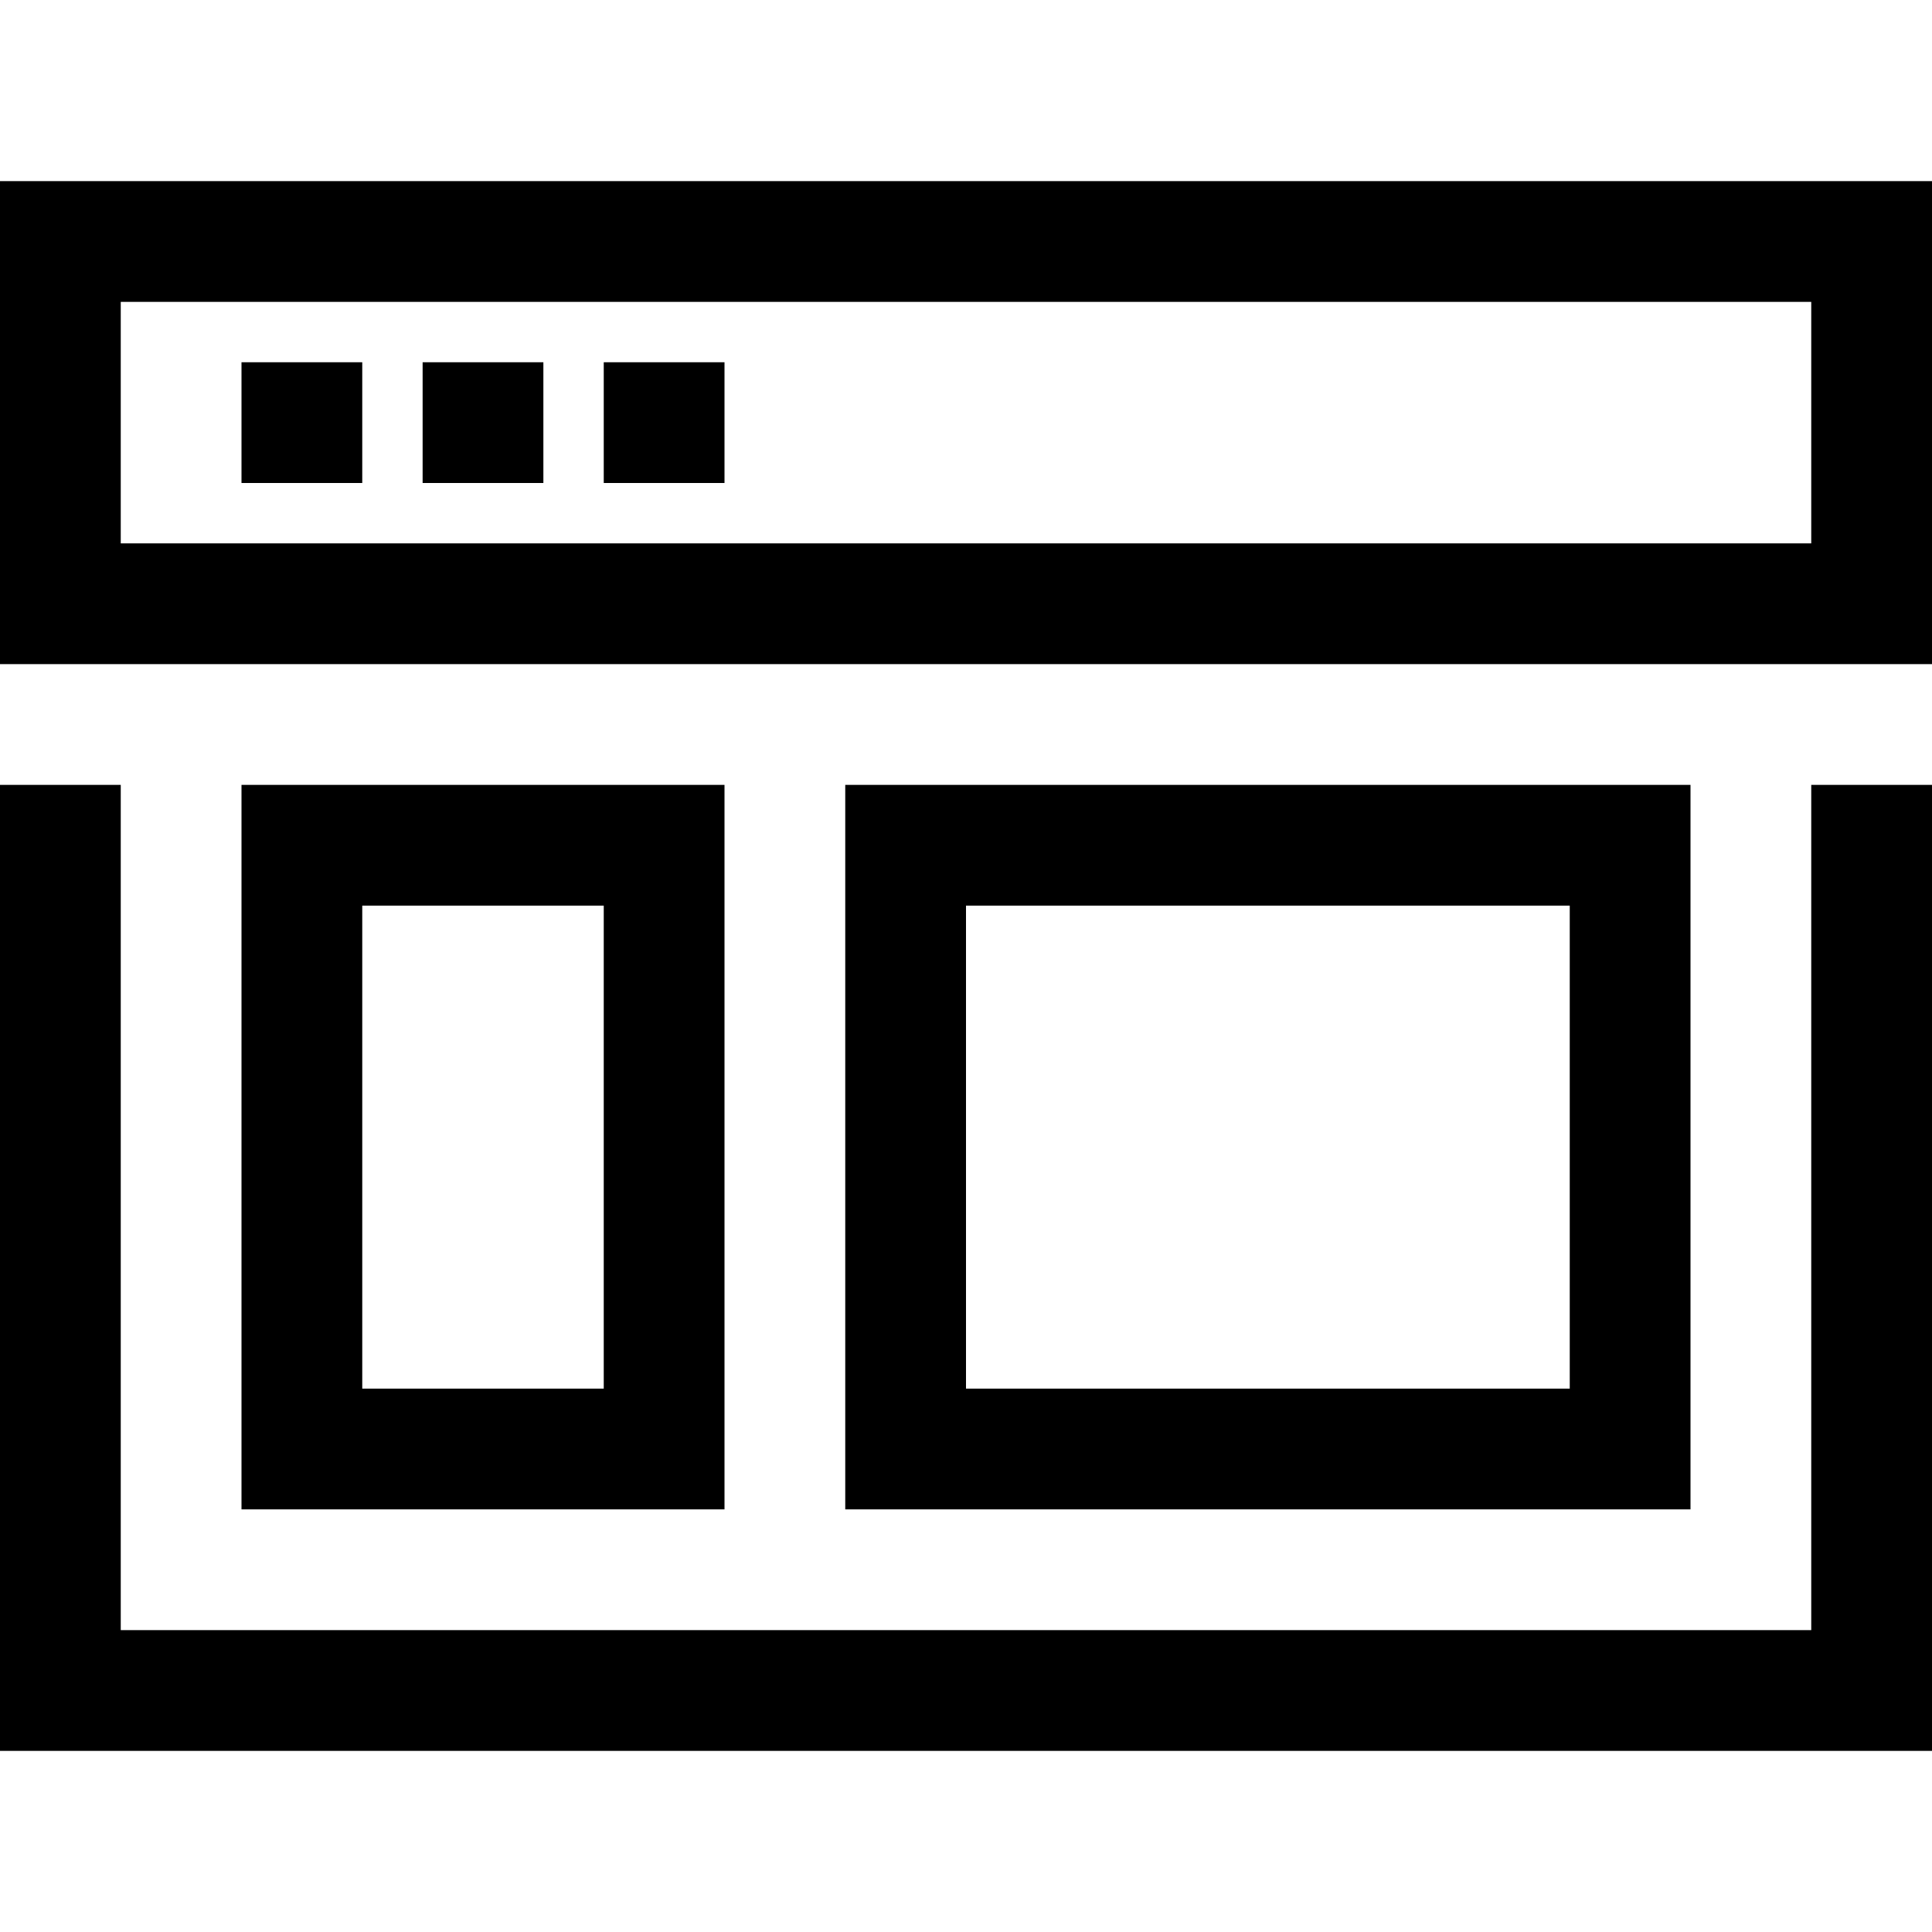
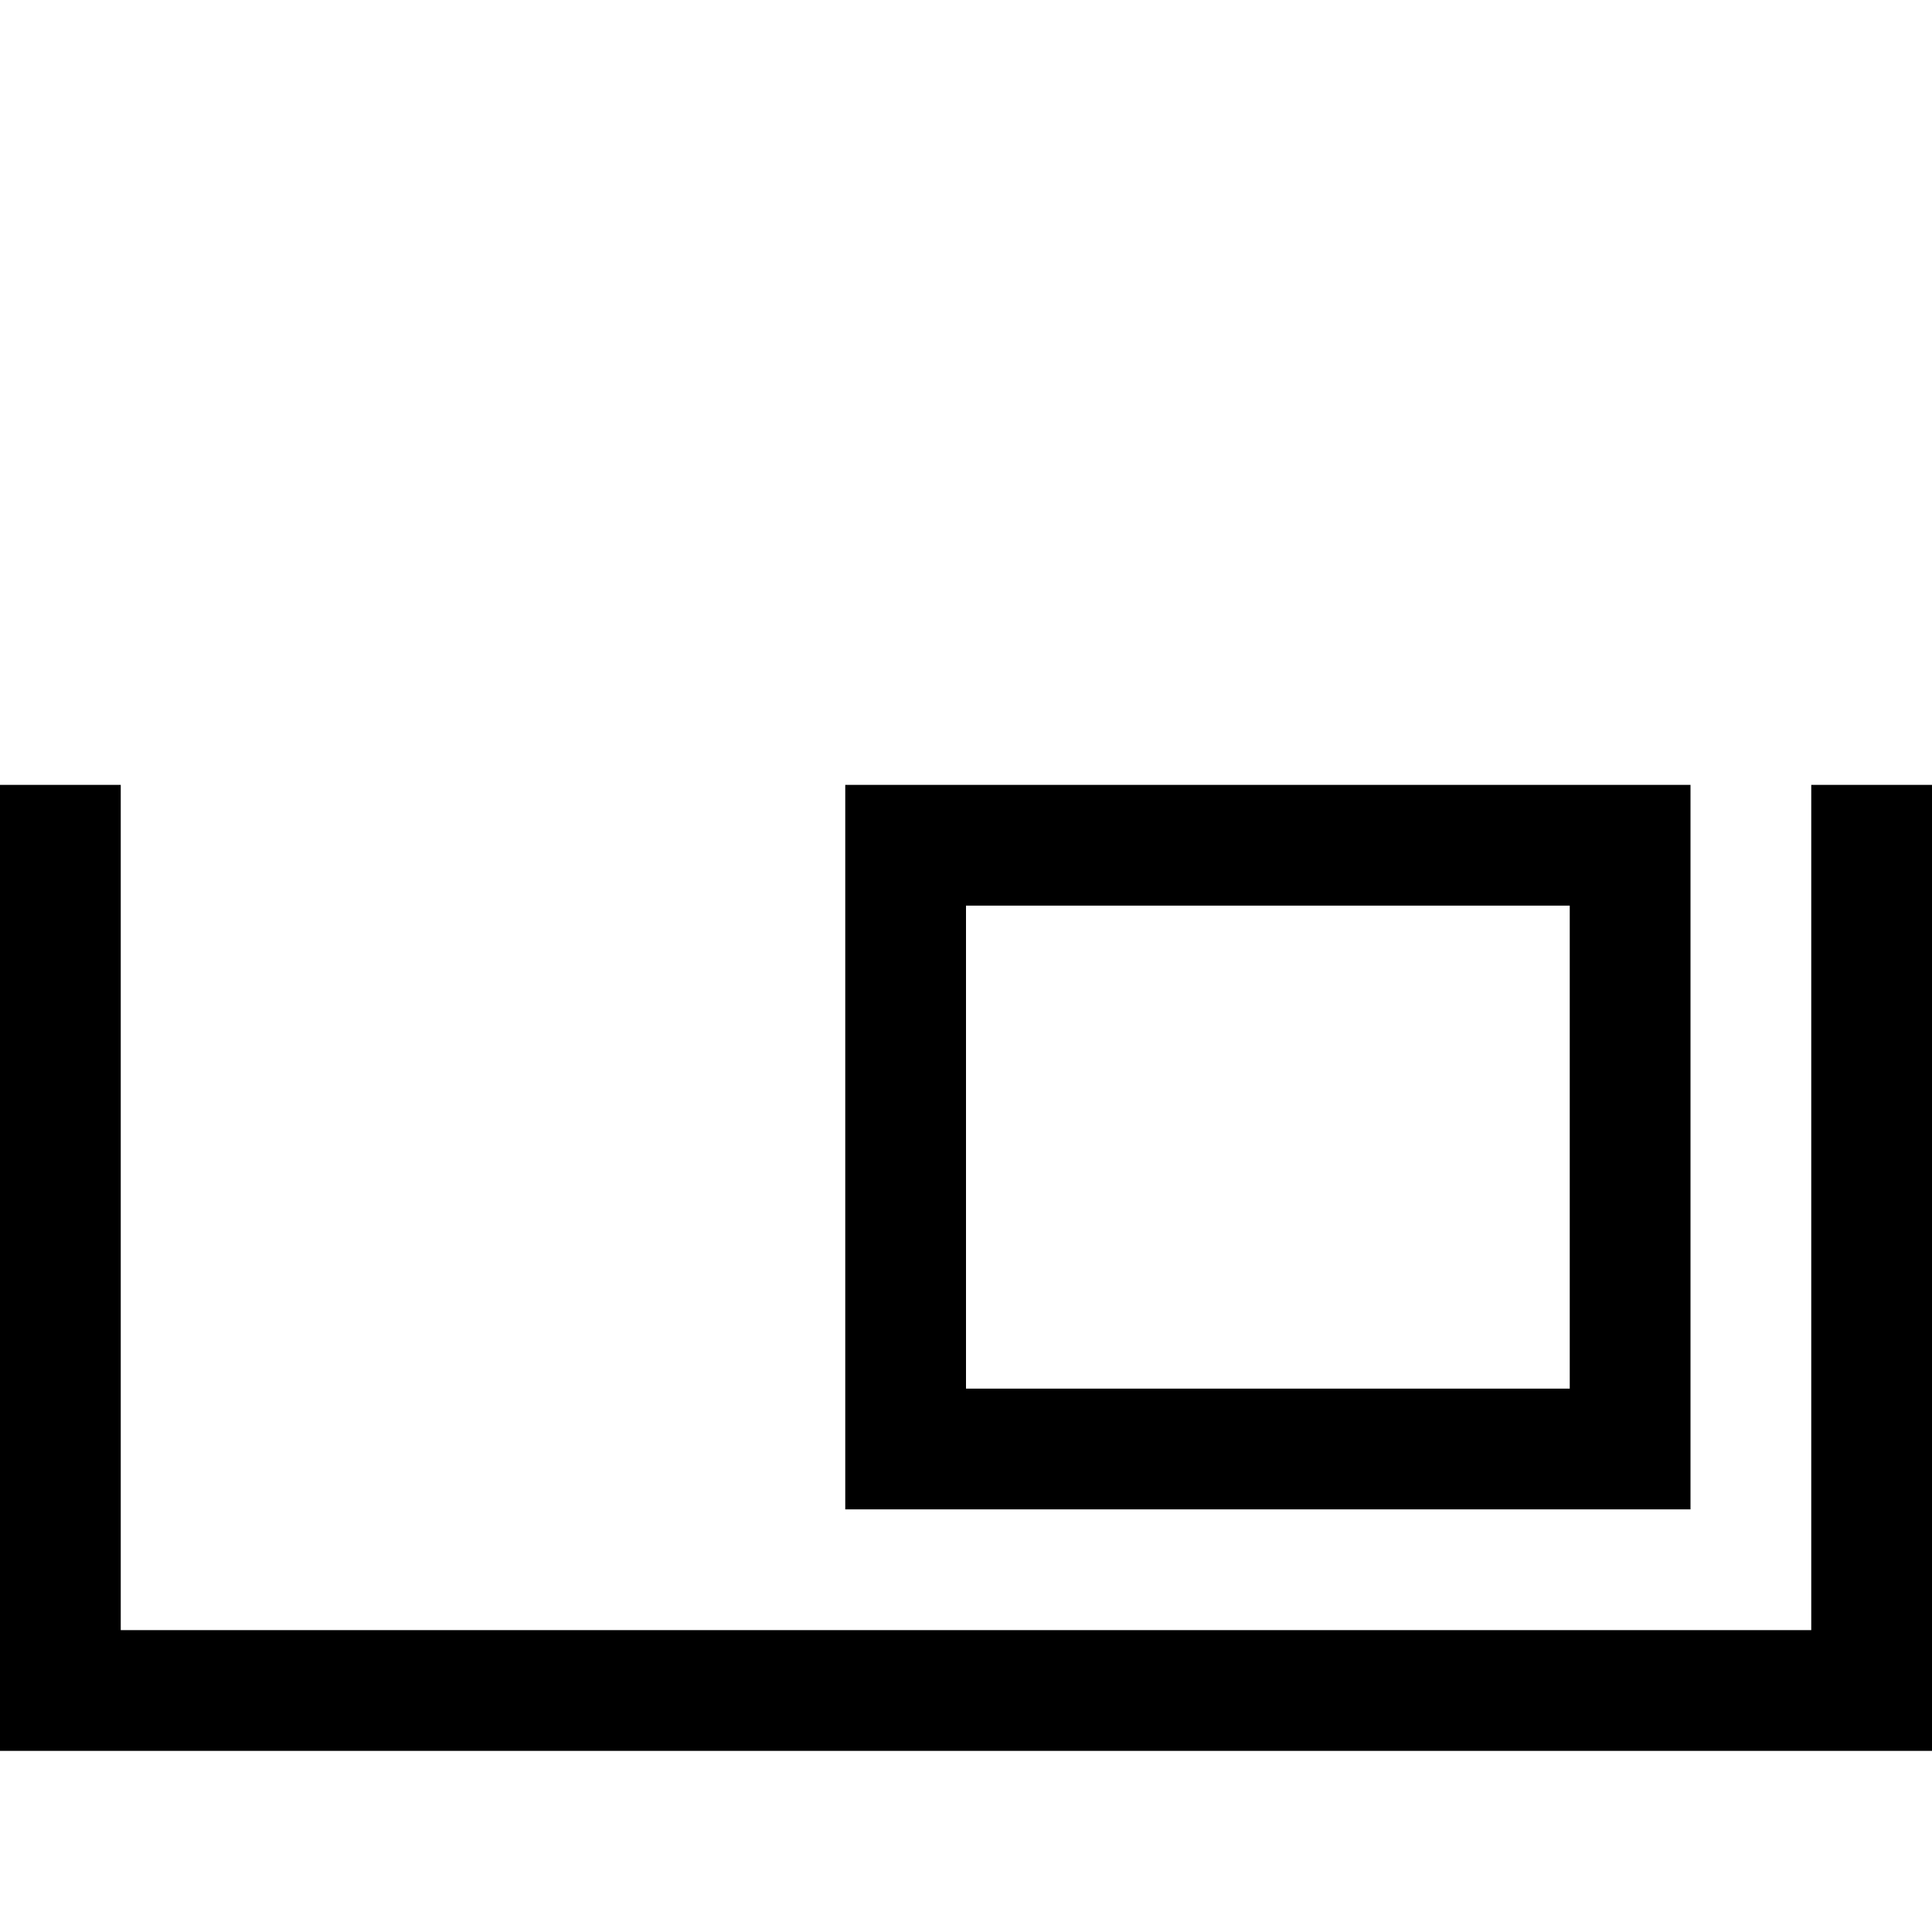
<svg xmlns="http://www.w3.org/2000/svg" version="1.1" width="32" height="32" viewBox="0 0 32 32">
  <g>
</g>
  <path d="M32 29h-32v-16h2v14h28v-14h2z" fill="#000000" />
-   <path d="M32 11h-32v-8h32v8zM2 9h28v-4h-28v4z" fill="#000000" />
-   <path d="M4 6h2v2h-2v-2z" fill="#000000" />
-   <path d="M7 6h2v2h-2v-2z" fill="#000000" />
-   <path d="M10 6h2v2h-2v-2z" fill="#000000" />
-   <path d="M12 25h-8v-12h8v12zM6 23h4v-8h-4v8z" fill="#000000" />
  <path d="M28 25h-14v-12h14v12zM16 23h10v-8h-10v8z" fill="#000000" />
</svg>